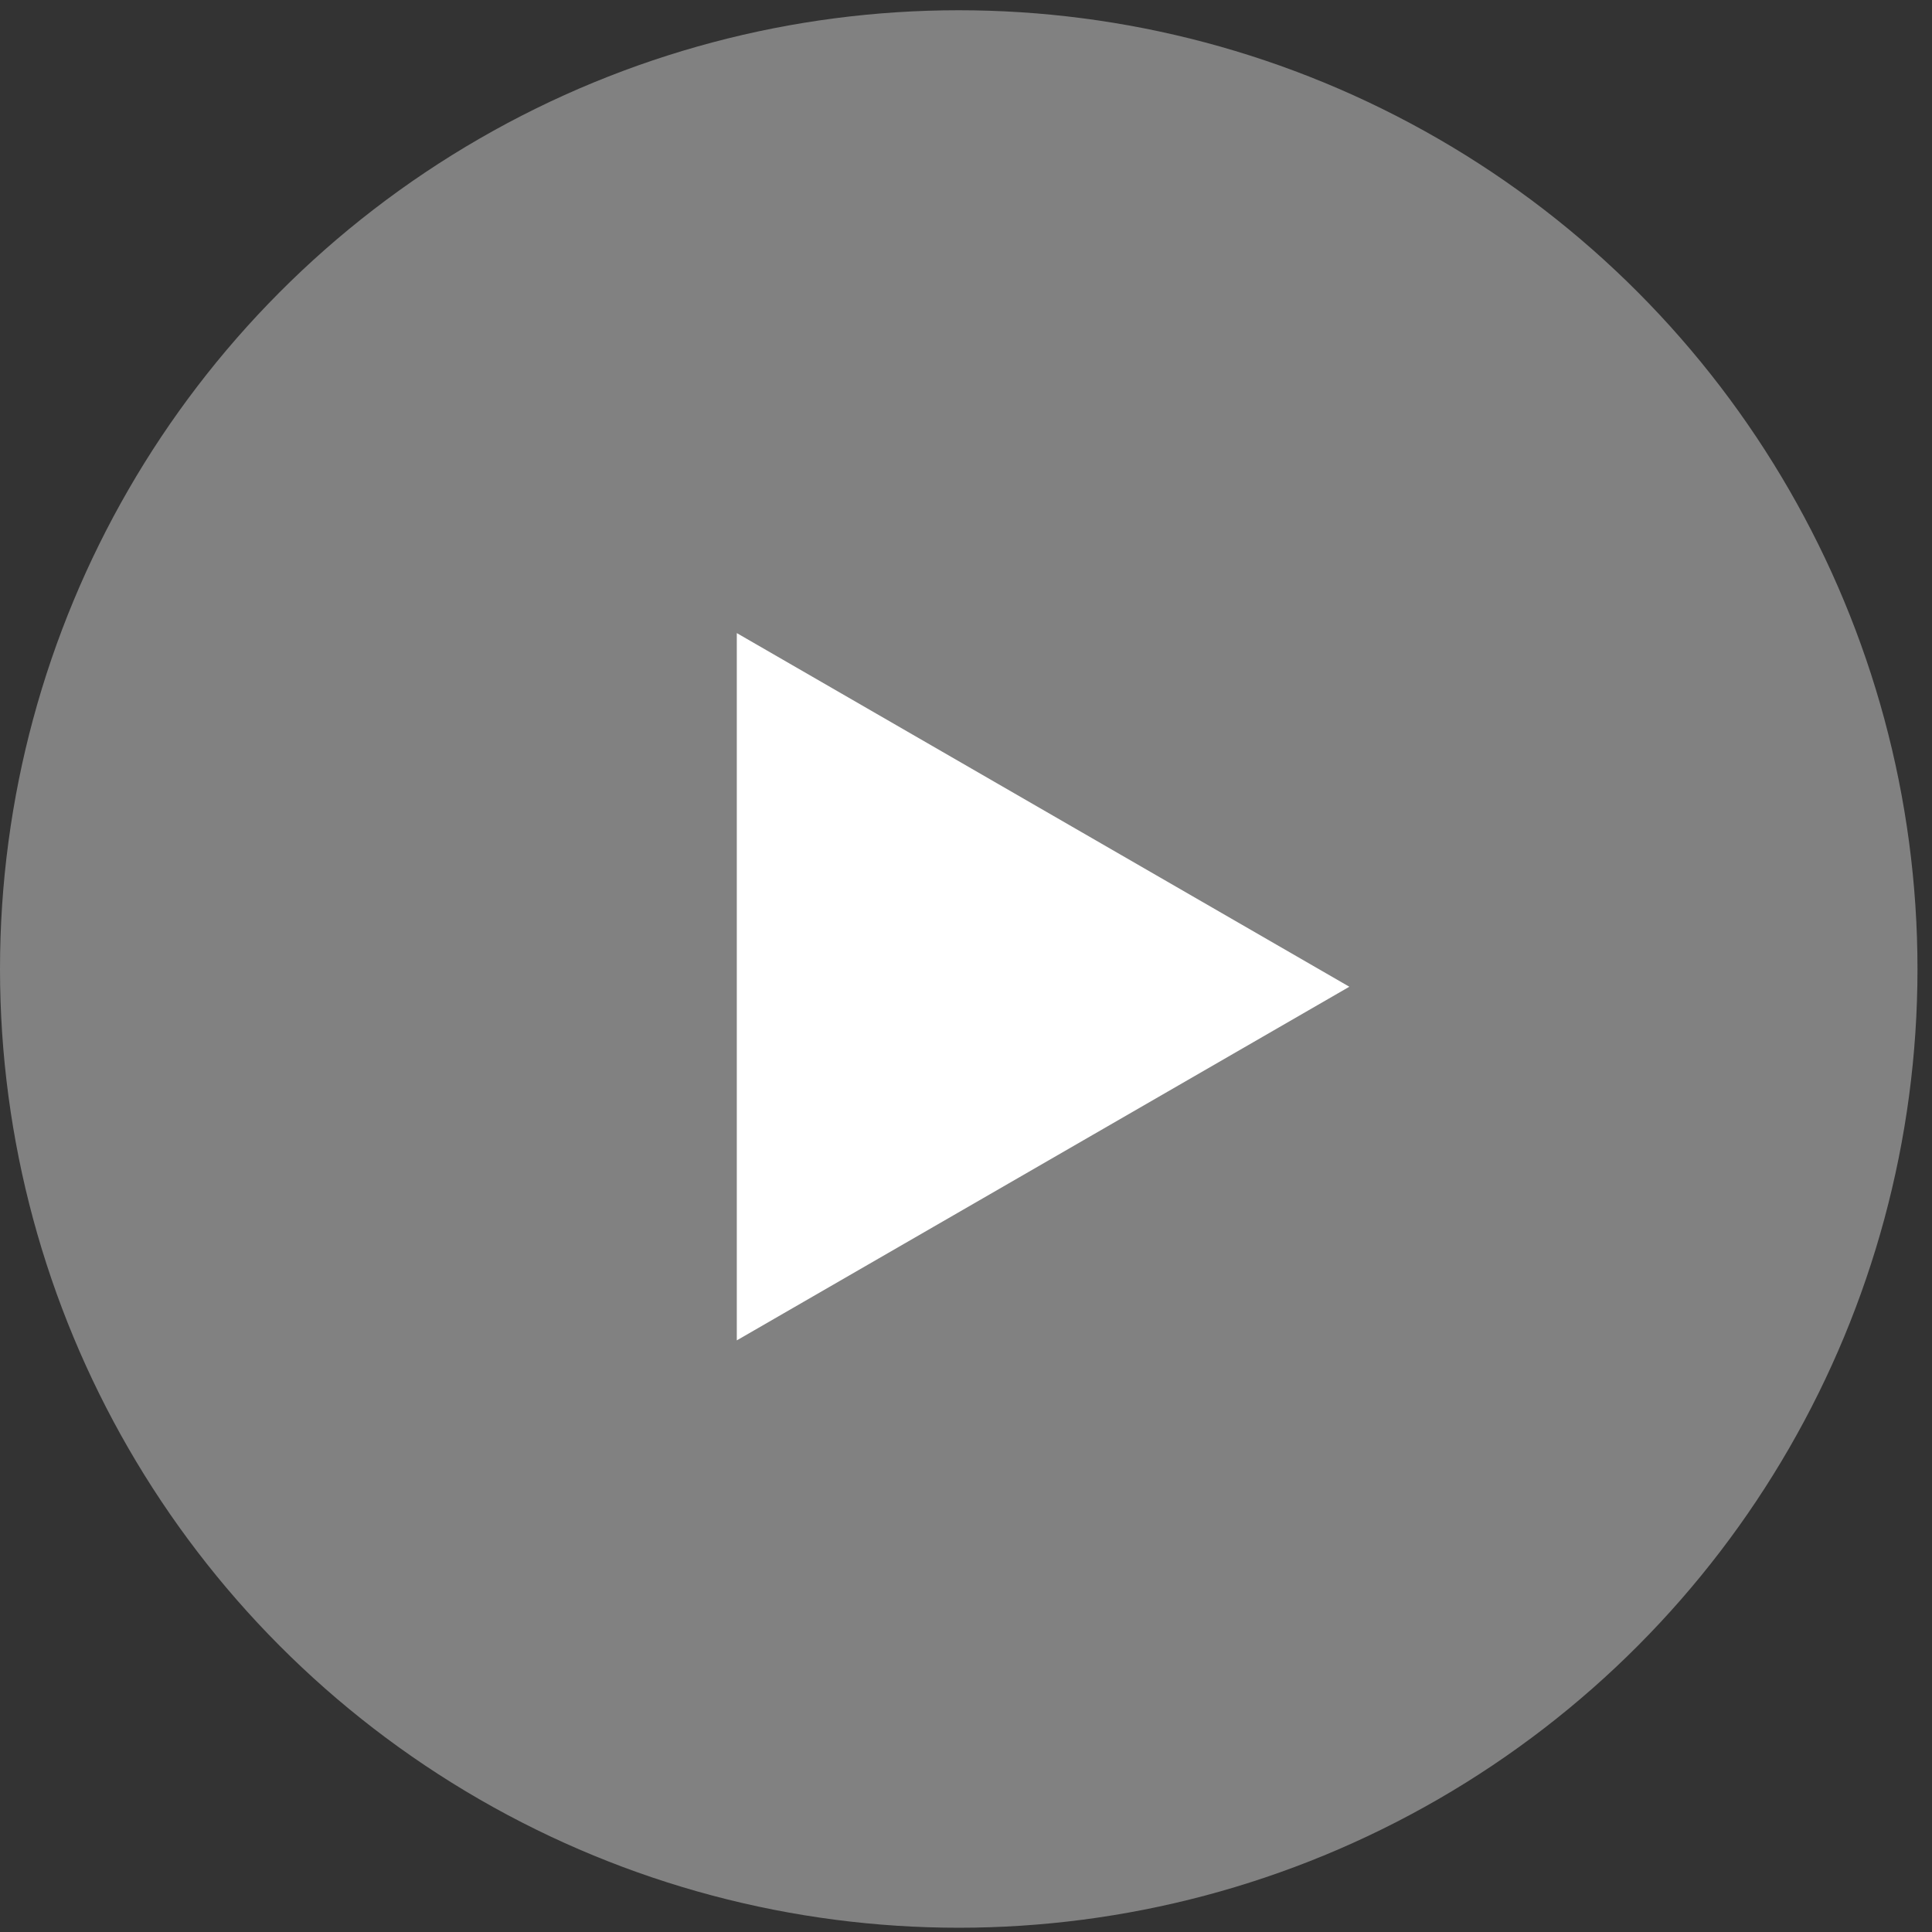
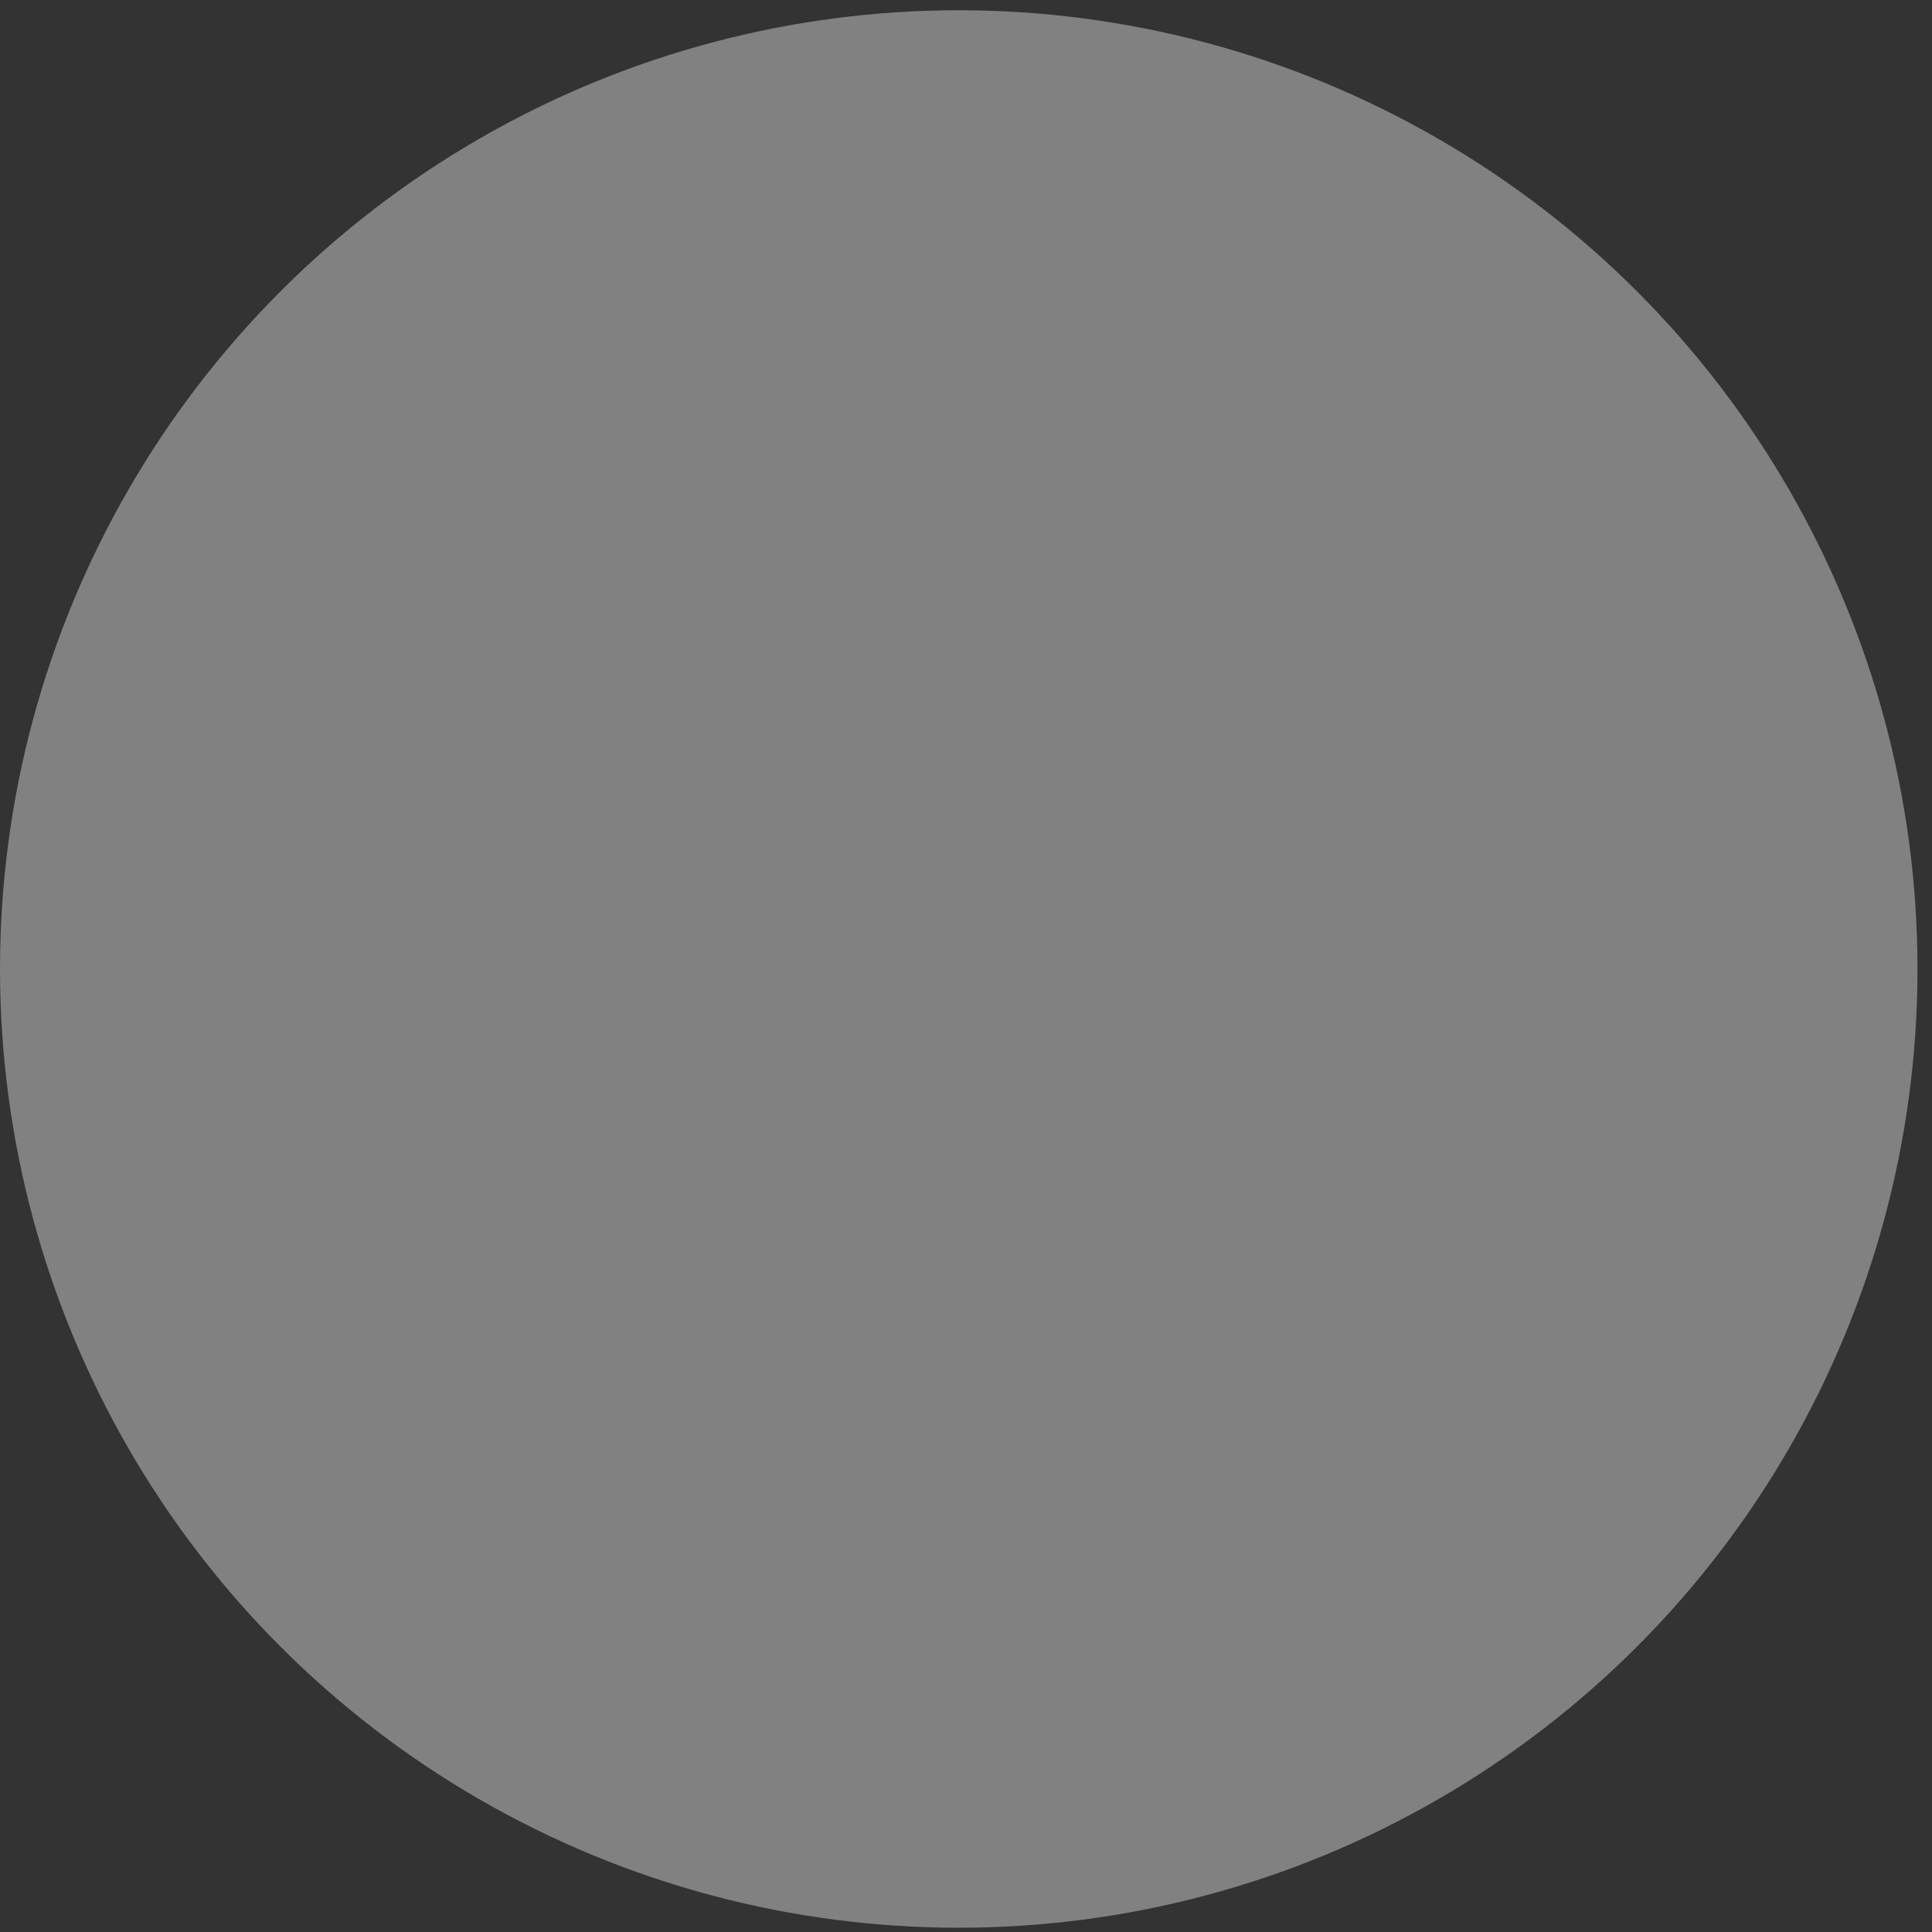
<svg xmlns="http://www.w3.org/2000/svg" width="98" height="98" viewBox="0 0 98 98" fill="none">
  <rect x="0" y="0" width="98" height="98" fill="#333333" stroke="none" />
  <circle cx="48.632" cy="49.152" r="48.632" fill="white" fill-opacity="0.38" />
-   <path d="M68.445 50.052L37.374 67.99L37.374 32.113L68.445 50.052Z" fill="white" />
</svg>